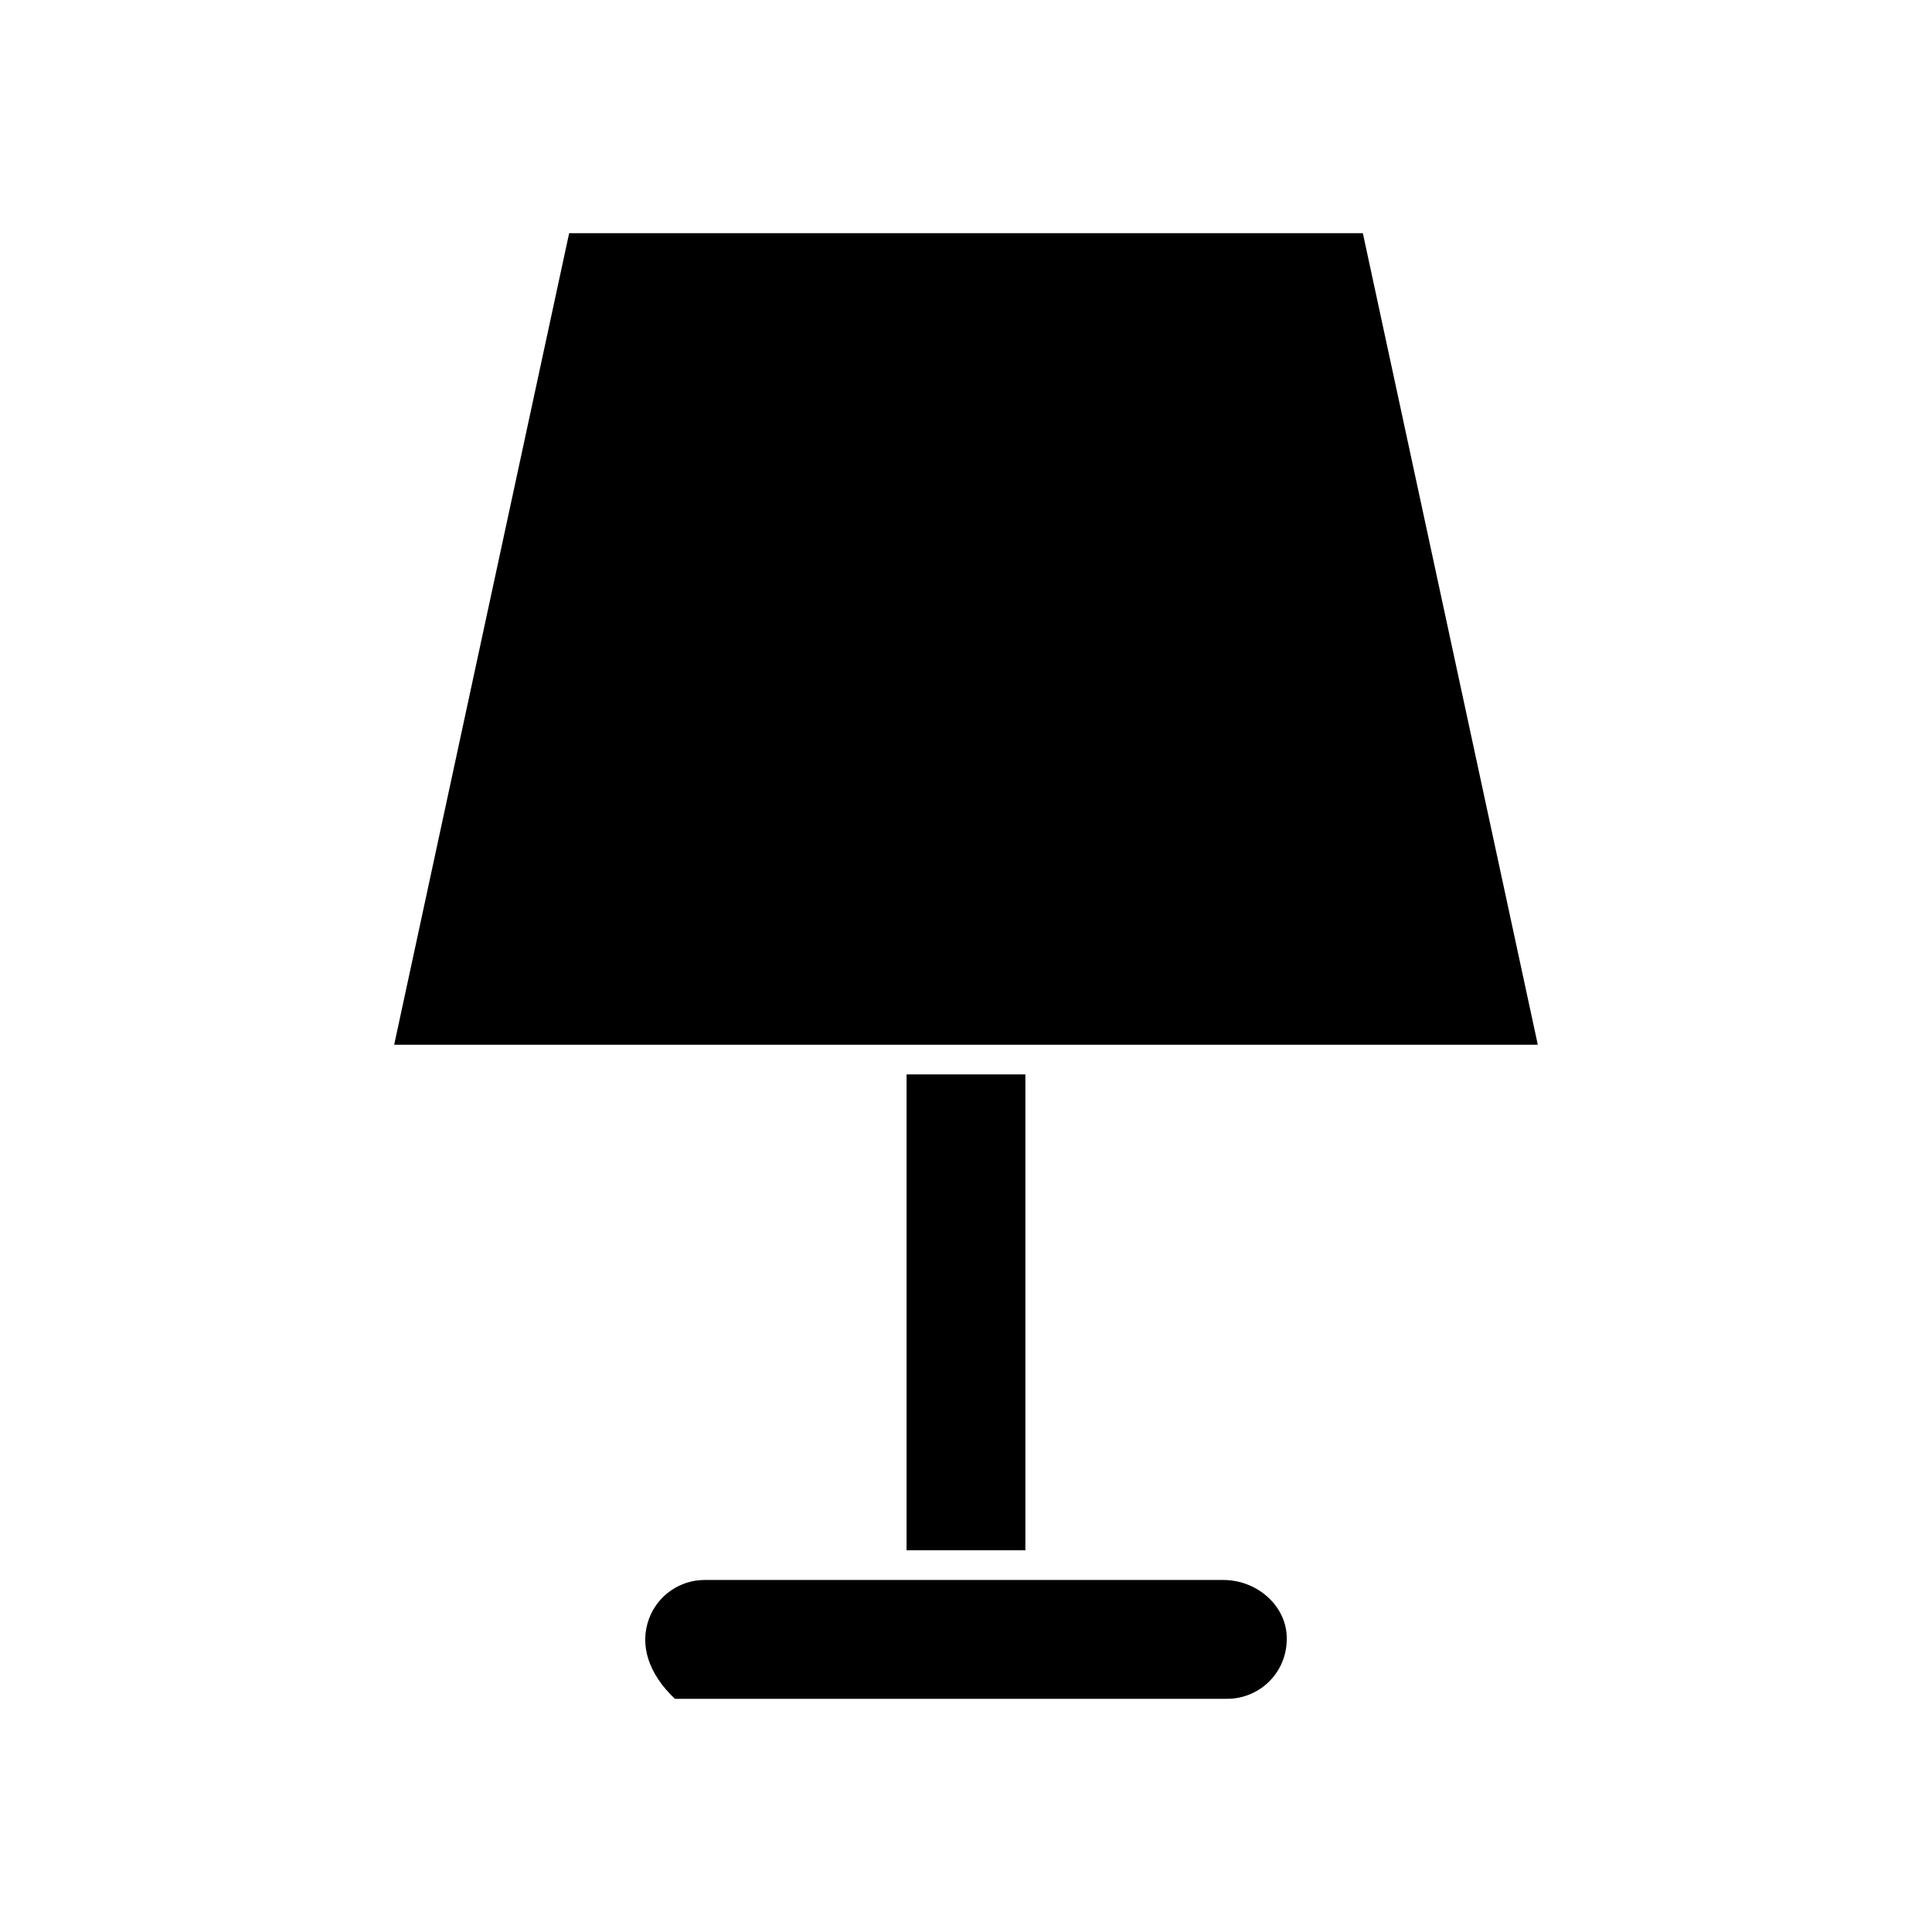
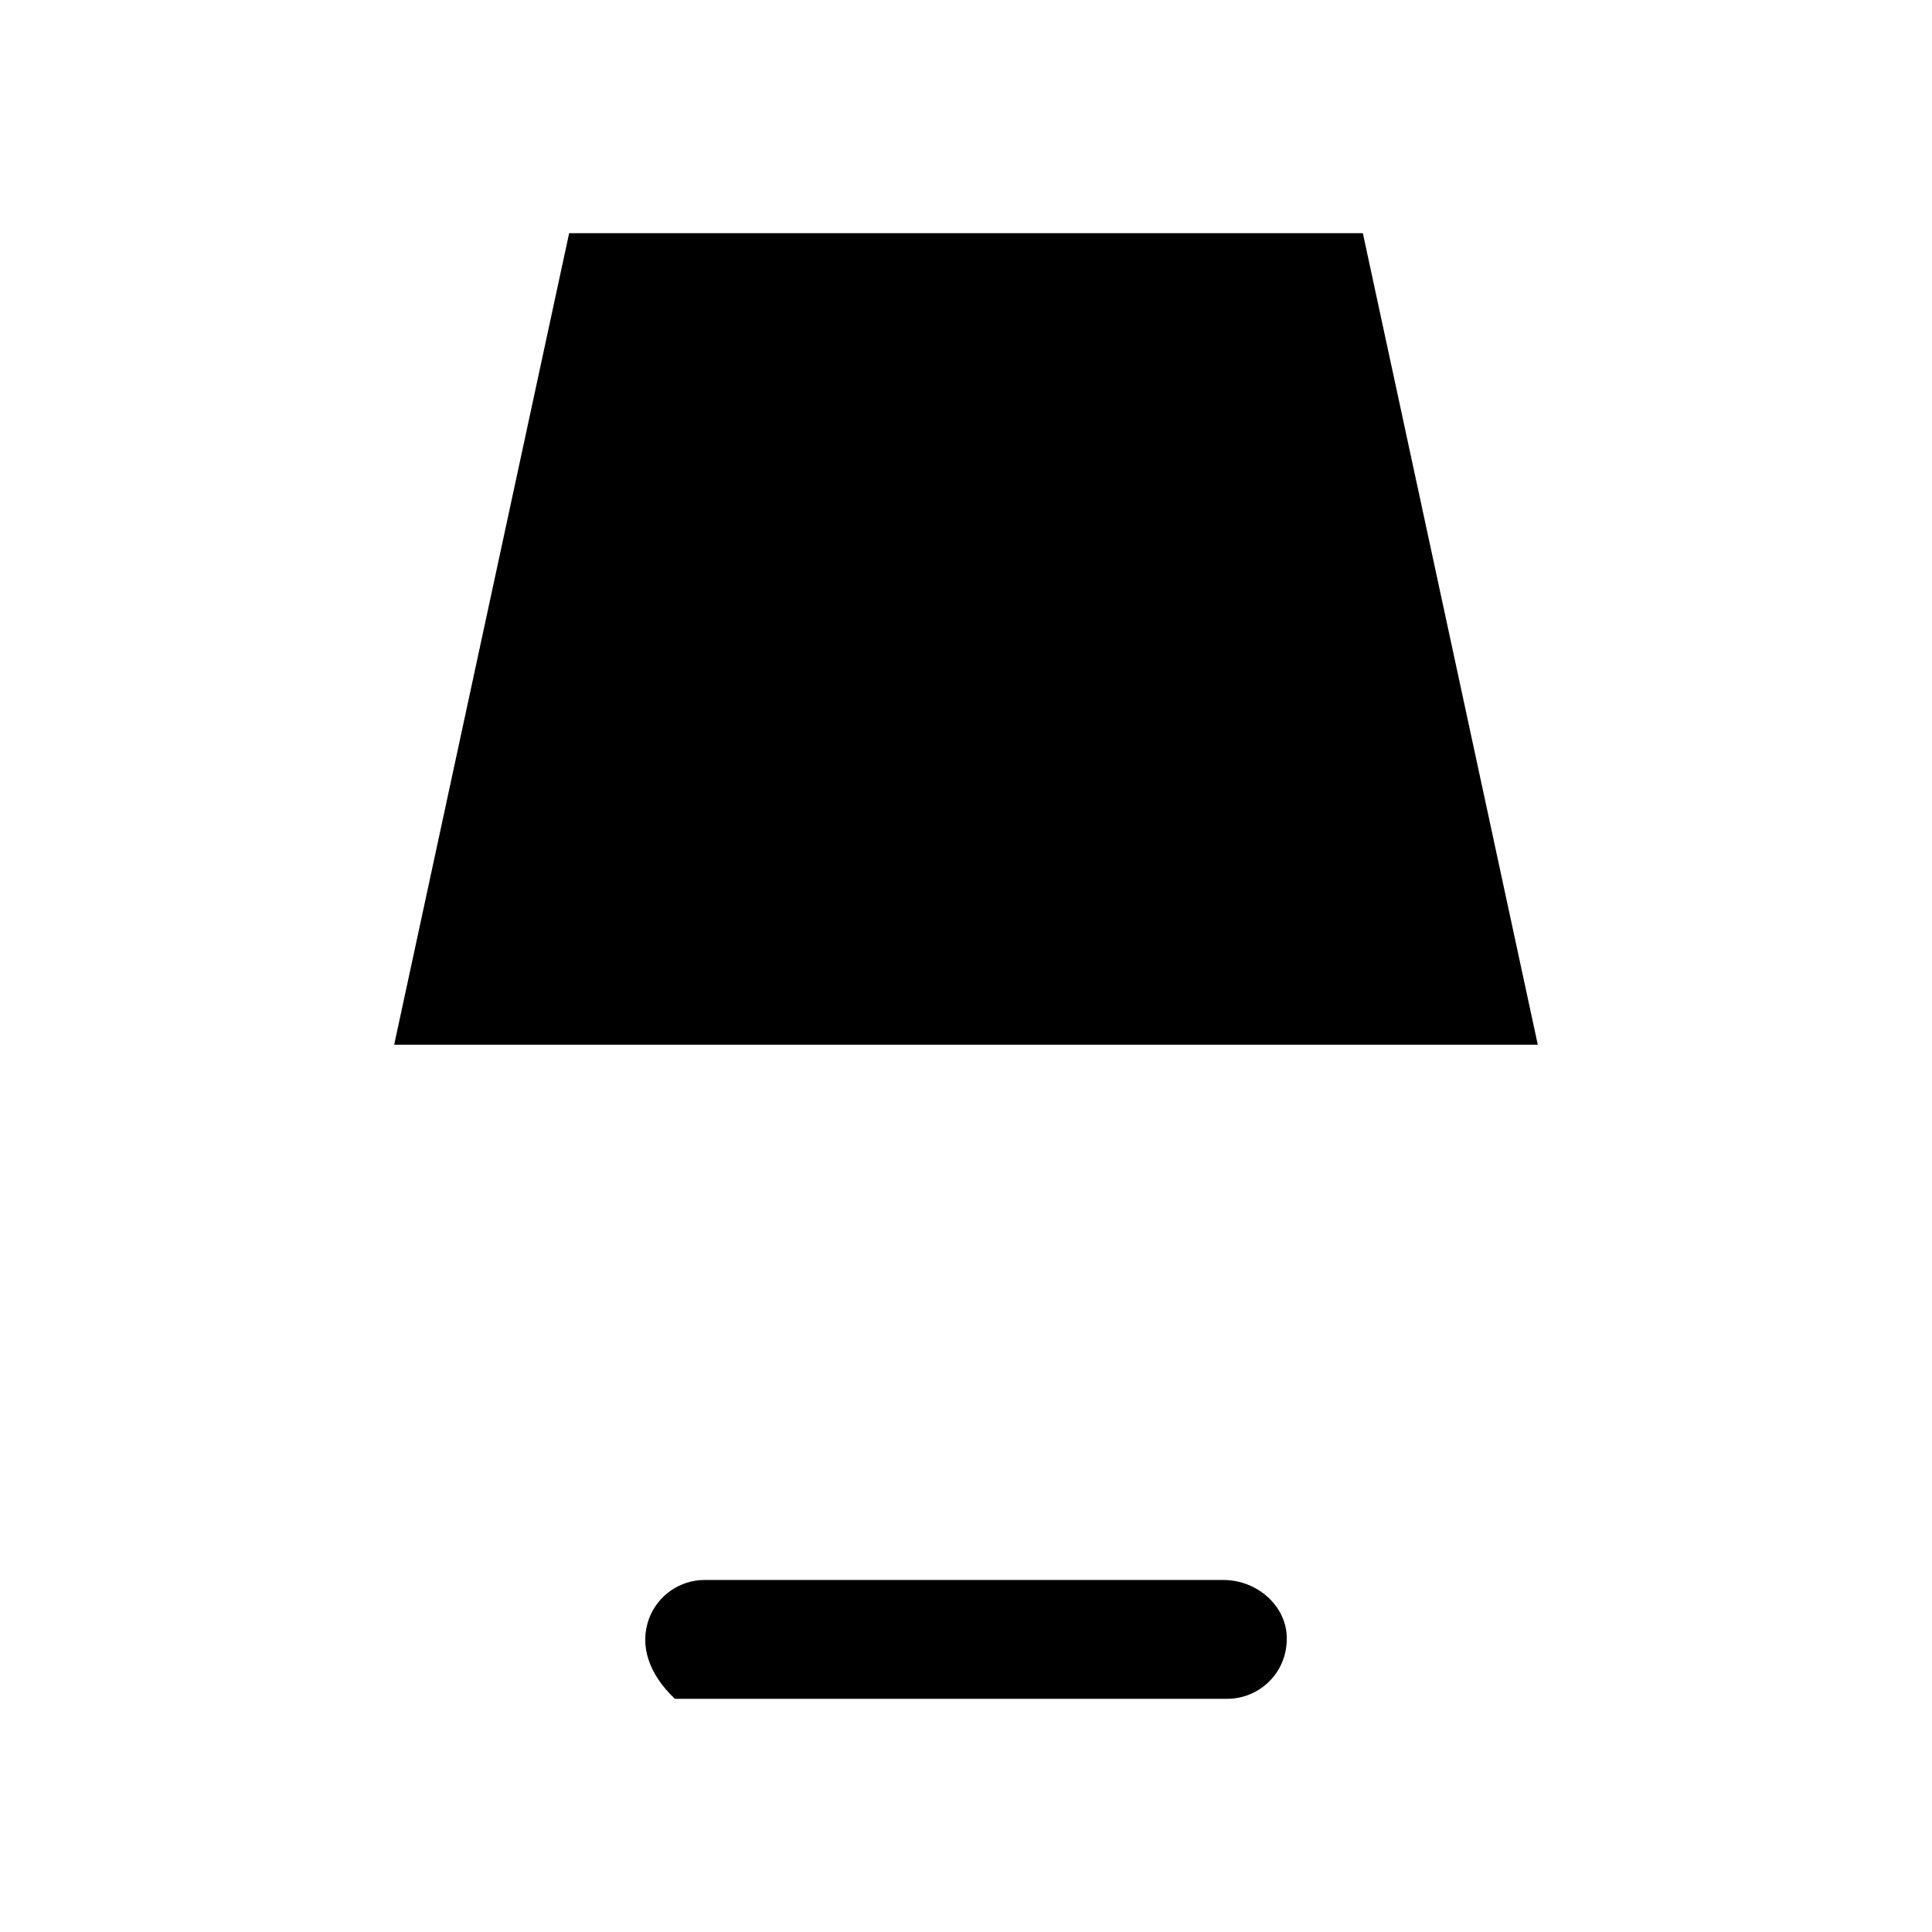
<svg xmlns="http://www.w3.org/2000/svg" fill="#000000" width="800px" height="800px" version="1.1" viewBox="144 144 512 512">
  <g>
-     <path d="m505.17 205.8h-210.34l-46.367 215.06h303.07z" />
+     <path d="m505.17 205.8h-210.34l-46.367 215.06h303.07" />
    <path d="m380.32 562.71h-49.594c-6.535 0-12.438 4.094-14.719 10.234-2.598 7.008-0.156 14.641 6.848 21.254h146.42c4.41 0 8.66-1.891 11.652-5.195 2.992-3.305 4.41-7.637 4.016-12.203-0.789-7.871-8.188-14.09-16.766-14.09z" />
-     <path d="m384.25 428.73h31.488v126.11h-31.488z" />
  </g>
</svg>